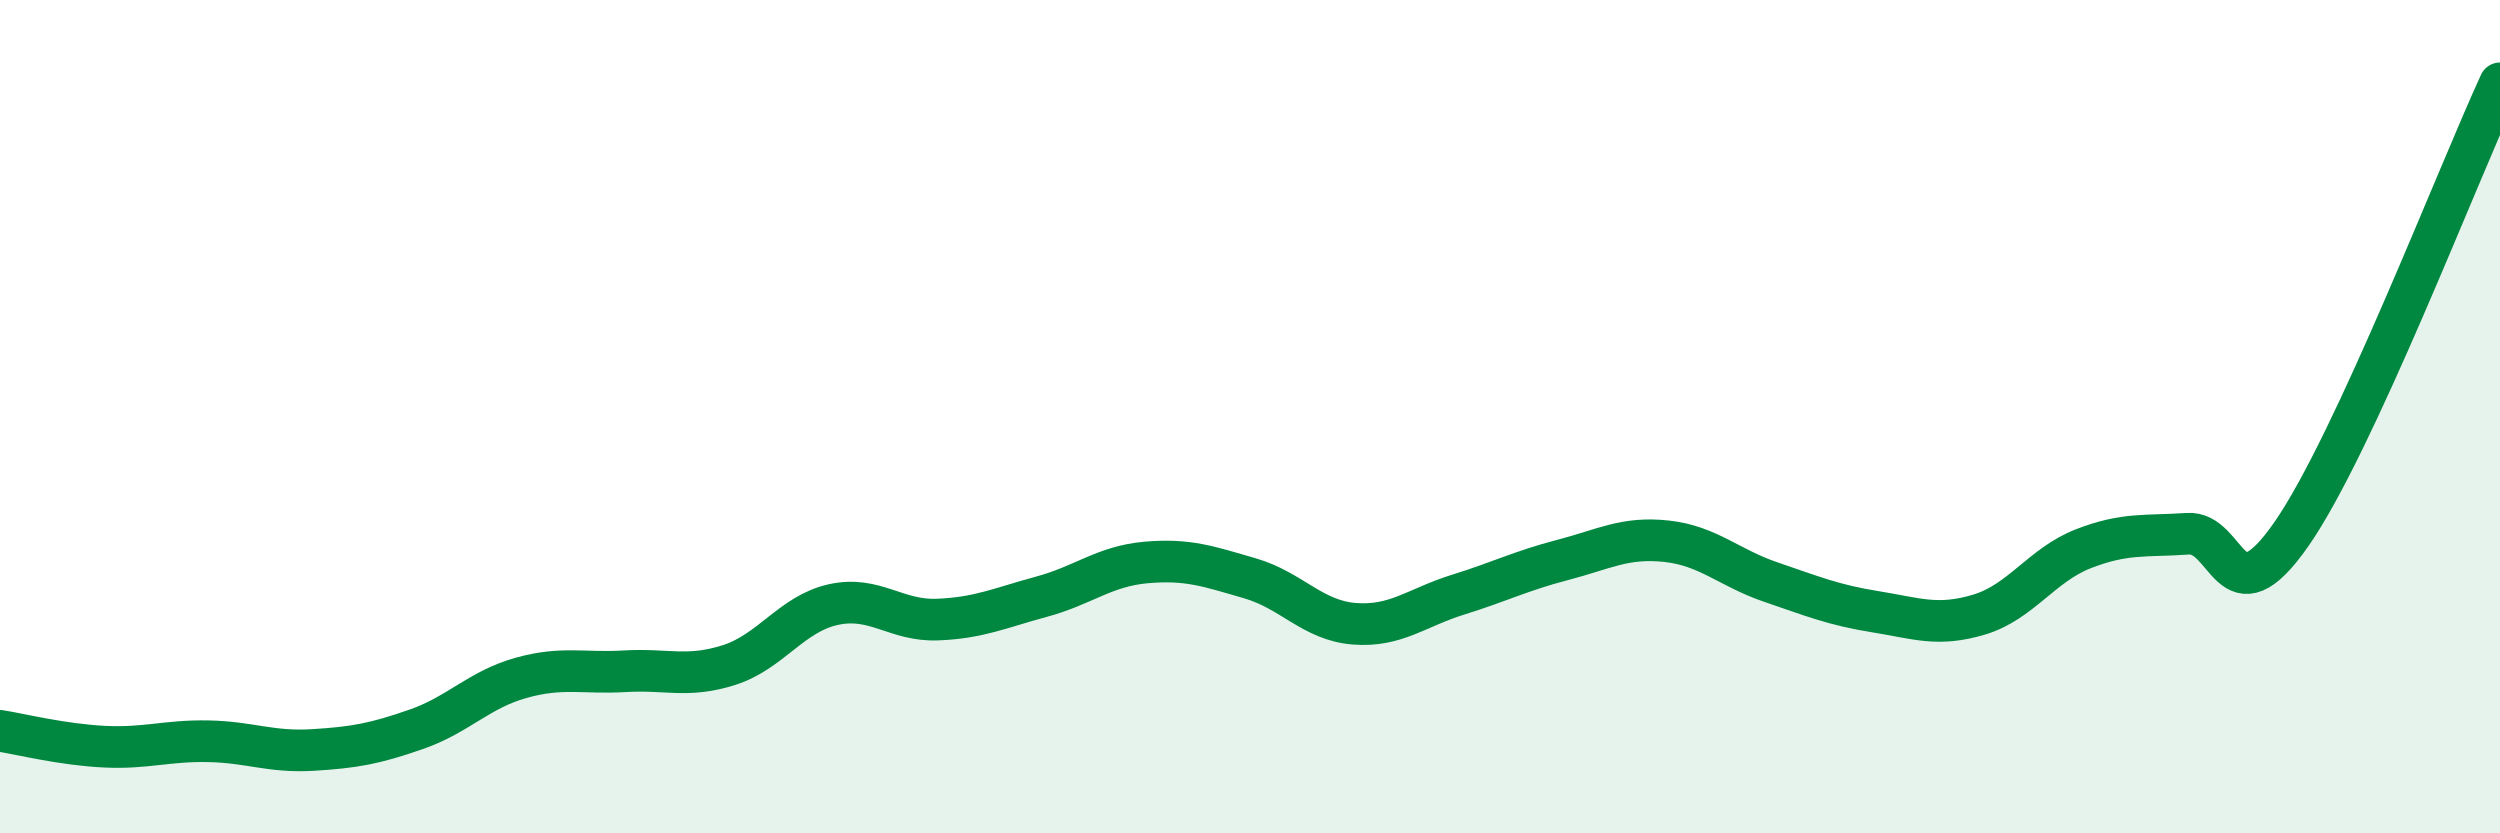
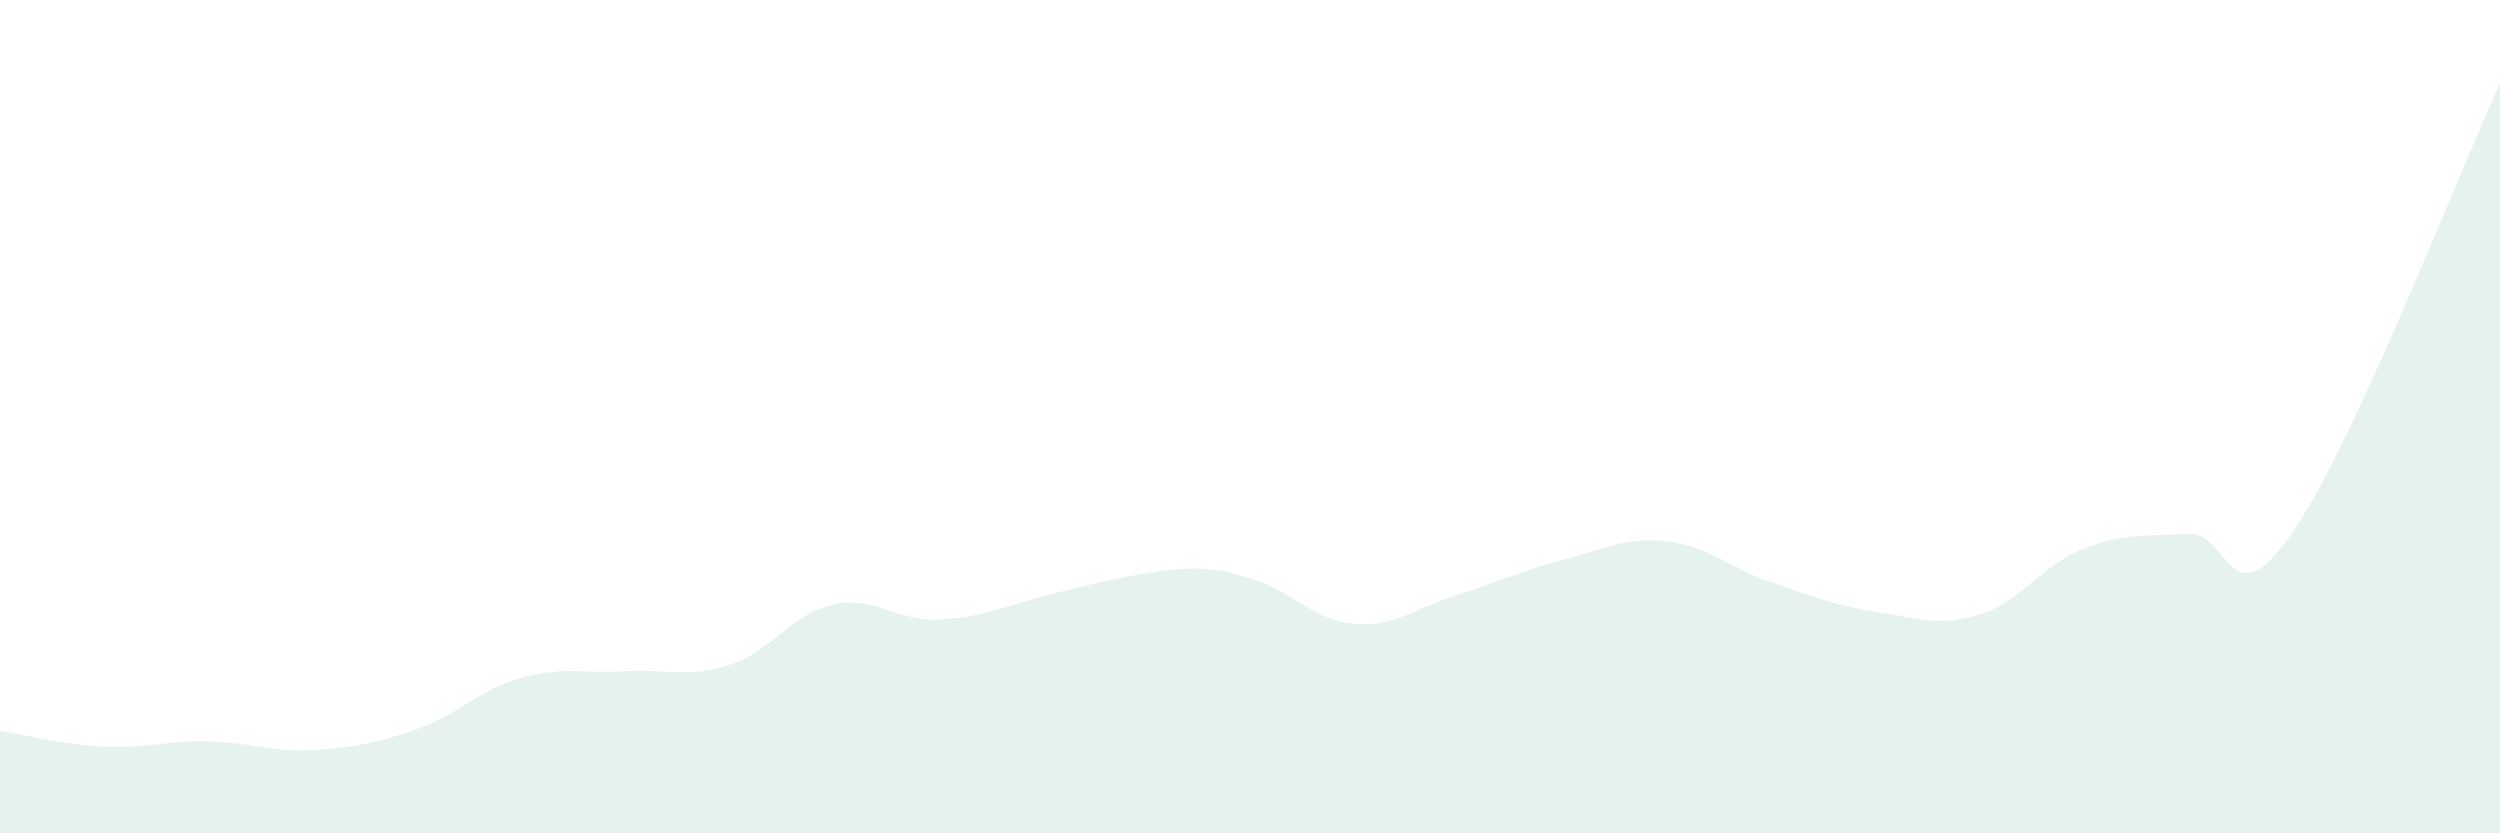
<svg xmlns="http://www.w3.org/2000/svg" width="60" height="20" viewBox="0 0 60 20">
-   <path d="M 0,17.54 C 0.5,17.62 1.5,17.87 2.5,17.92 C 3.5,17.97 4,17.77 5,17.79 C 6,17.81 6.5,18.06 7.5,18 C 8.5,17.94 9,17.85 10,17.5 C 11,17.15 11.5,16.55 12.5,16.27 C 13.5,15.99 14,16.17 15,16.11 C 16,16.05 16.5,16.28 17.5,15.96 C 18.5,15.64 19,14.73 20,14.51 C 21,14.29 21.5,14.91 22.5,14.87 C 23.5,14.83 24,14.59 25,14.32 C 26,14.05 26.5,13.59 27.5,13.5 C 28.5,13.41 29,13.59 30,13.88 C 31,14.17 31.5,14.89 32.5,14.97 C 33.5,15.05 34,14.58 35,14.27 C 36,13.96 36.5,13.7 37.5,13.44 C 38.5,13.18 39,12.88 40,12.99 C 41,13.1 41.5,13.63 42.5,13.97 C 43.5,14.31 44,14.52 45,14.68 C 46,14.84 46.5,15.05 47.5,14.75 C 48.5,14.45 49,13.56 50,13.17 C 51,12.78 51.5,12.88 52.5,12.81 C 53.5,12.74 53.5,14.97 55,12.81 C 56.5,10.65 59,4.16 60,2L60 20L0 20Z" fill="#008740" opacity="0.1" stroke-linecap="round" stroke-linejoin="round" />
-   <path d="M 0,17.54 C 0.5,17.62 1.5,17.87 2.5,17.92 C 3.5,17.97 4,17.77 5,17.79 C 6,17.81 6.5,18.06 7.5,18 C 8.5,17.94 9,17.85 10,17.5 C 11,17.15 11.5,16.55 12.5,16.27 C 13.5,15.99 14,16.17 15,16.11 C 16,16.05 16.5,16.28 17.5,15.96 C 18.5,15.64 19,14.73 20,14.51 C 21,14.29 21.5,14.91 22.5,14.87 C 23.5,14.83 24,14.59 25,14.32 C 26,14.05 26.5,13.59 27.5,13.5 C 28.5,13.41 29,13.59 30,13.88 C 31,14.17 31.5,14.89 32.5,14.97 C 33.5,15.05 34,14.58 35,14.27 C 36,13.96 36.5,13.7 37.5,13.44 C 38.5,13.18 39,12.88 40,12.99 C 41,13.1 41.5,13.63 42.5,13.97 C 43.5,14.31 44,14.52 45,14.68 C 46,14.84 46.5,15.05 47.5,14.75 C 48.5,14.45 49,13.56 50,13.17 C 51,12.78 51.5,12.88 52.5,12.81 C 53.5,12.74 53.5,14.97 55,12.81 C 56.5,10.65 59,4.16 60,2" stroke="#008740" stroke-width="1" fill="none" stroke-linecap="round" stroke-linejoin="round" />
+   <path d="M 0,17.54 C 0.5,17.62 1.5,17.87 2.5,17.92 C 3.5,17.97 4,17.77 5,17.79 C 6,17.81 6.5,18.06 7.5,18 C 8.5,17.94 9,17.85 10,17.5 C 11,17.15 11.5,16.55 12.5,16.27 C 13.5,15.99 14,16.17 15,16.11 C 16,16.05 16.5,16.28 17.5,15.96 C 18.5,15.64 19,14.73 20,14.51 C 21,14.29 21.5,14.91 22.5,14.87 C 23.5,14.83 24,14.59 25,14.32 C 28.5,13.41 29,13.59 30,13.88 C 31,14.17 31.5,14.89 32.5,14.97 C 33.5,15.05 34,14.58 35,14.27 C 36,13.96 36.5,13.7 37.5,13.44 C 38.5,13.18 39,12.88 40,12.99 C 41,13.1 41.5,13.63 42.5,13.97 C 43.5,14.31 44,14.52 45,14.68 C 46,14.84 46.5,15.05 47.5,14.75 C 48.5,14.45 49,13.56 50,13.17 C 51,12.78 51.5,12.88 52.5,12.81 C 53.5,12.74 53.5,14.97 55,12.81 C 56.5,10.65 59,4.16 60,2L60 20L0 20Z" fill="#008740" opacity="0.1" stroke-linecap="round" stroke-linejoin="round" />
</svg>